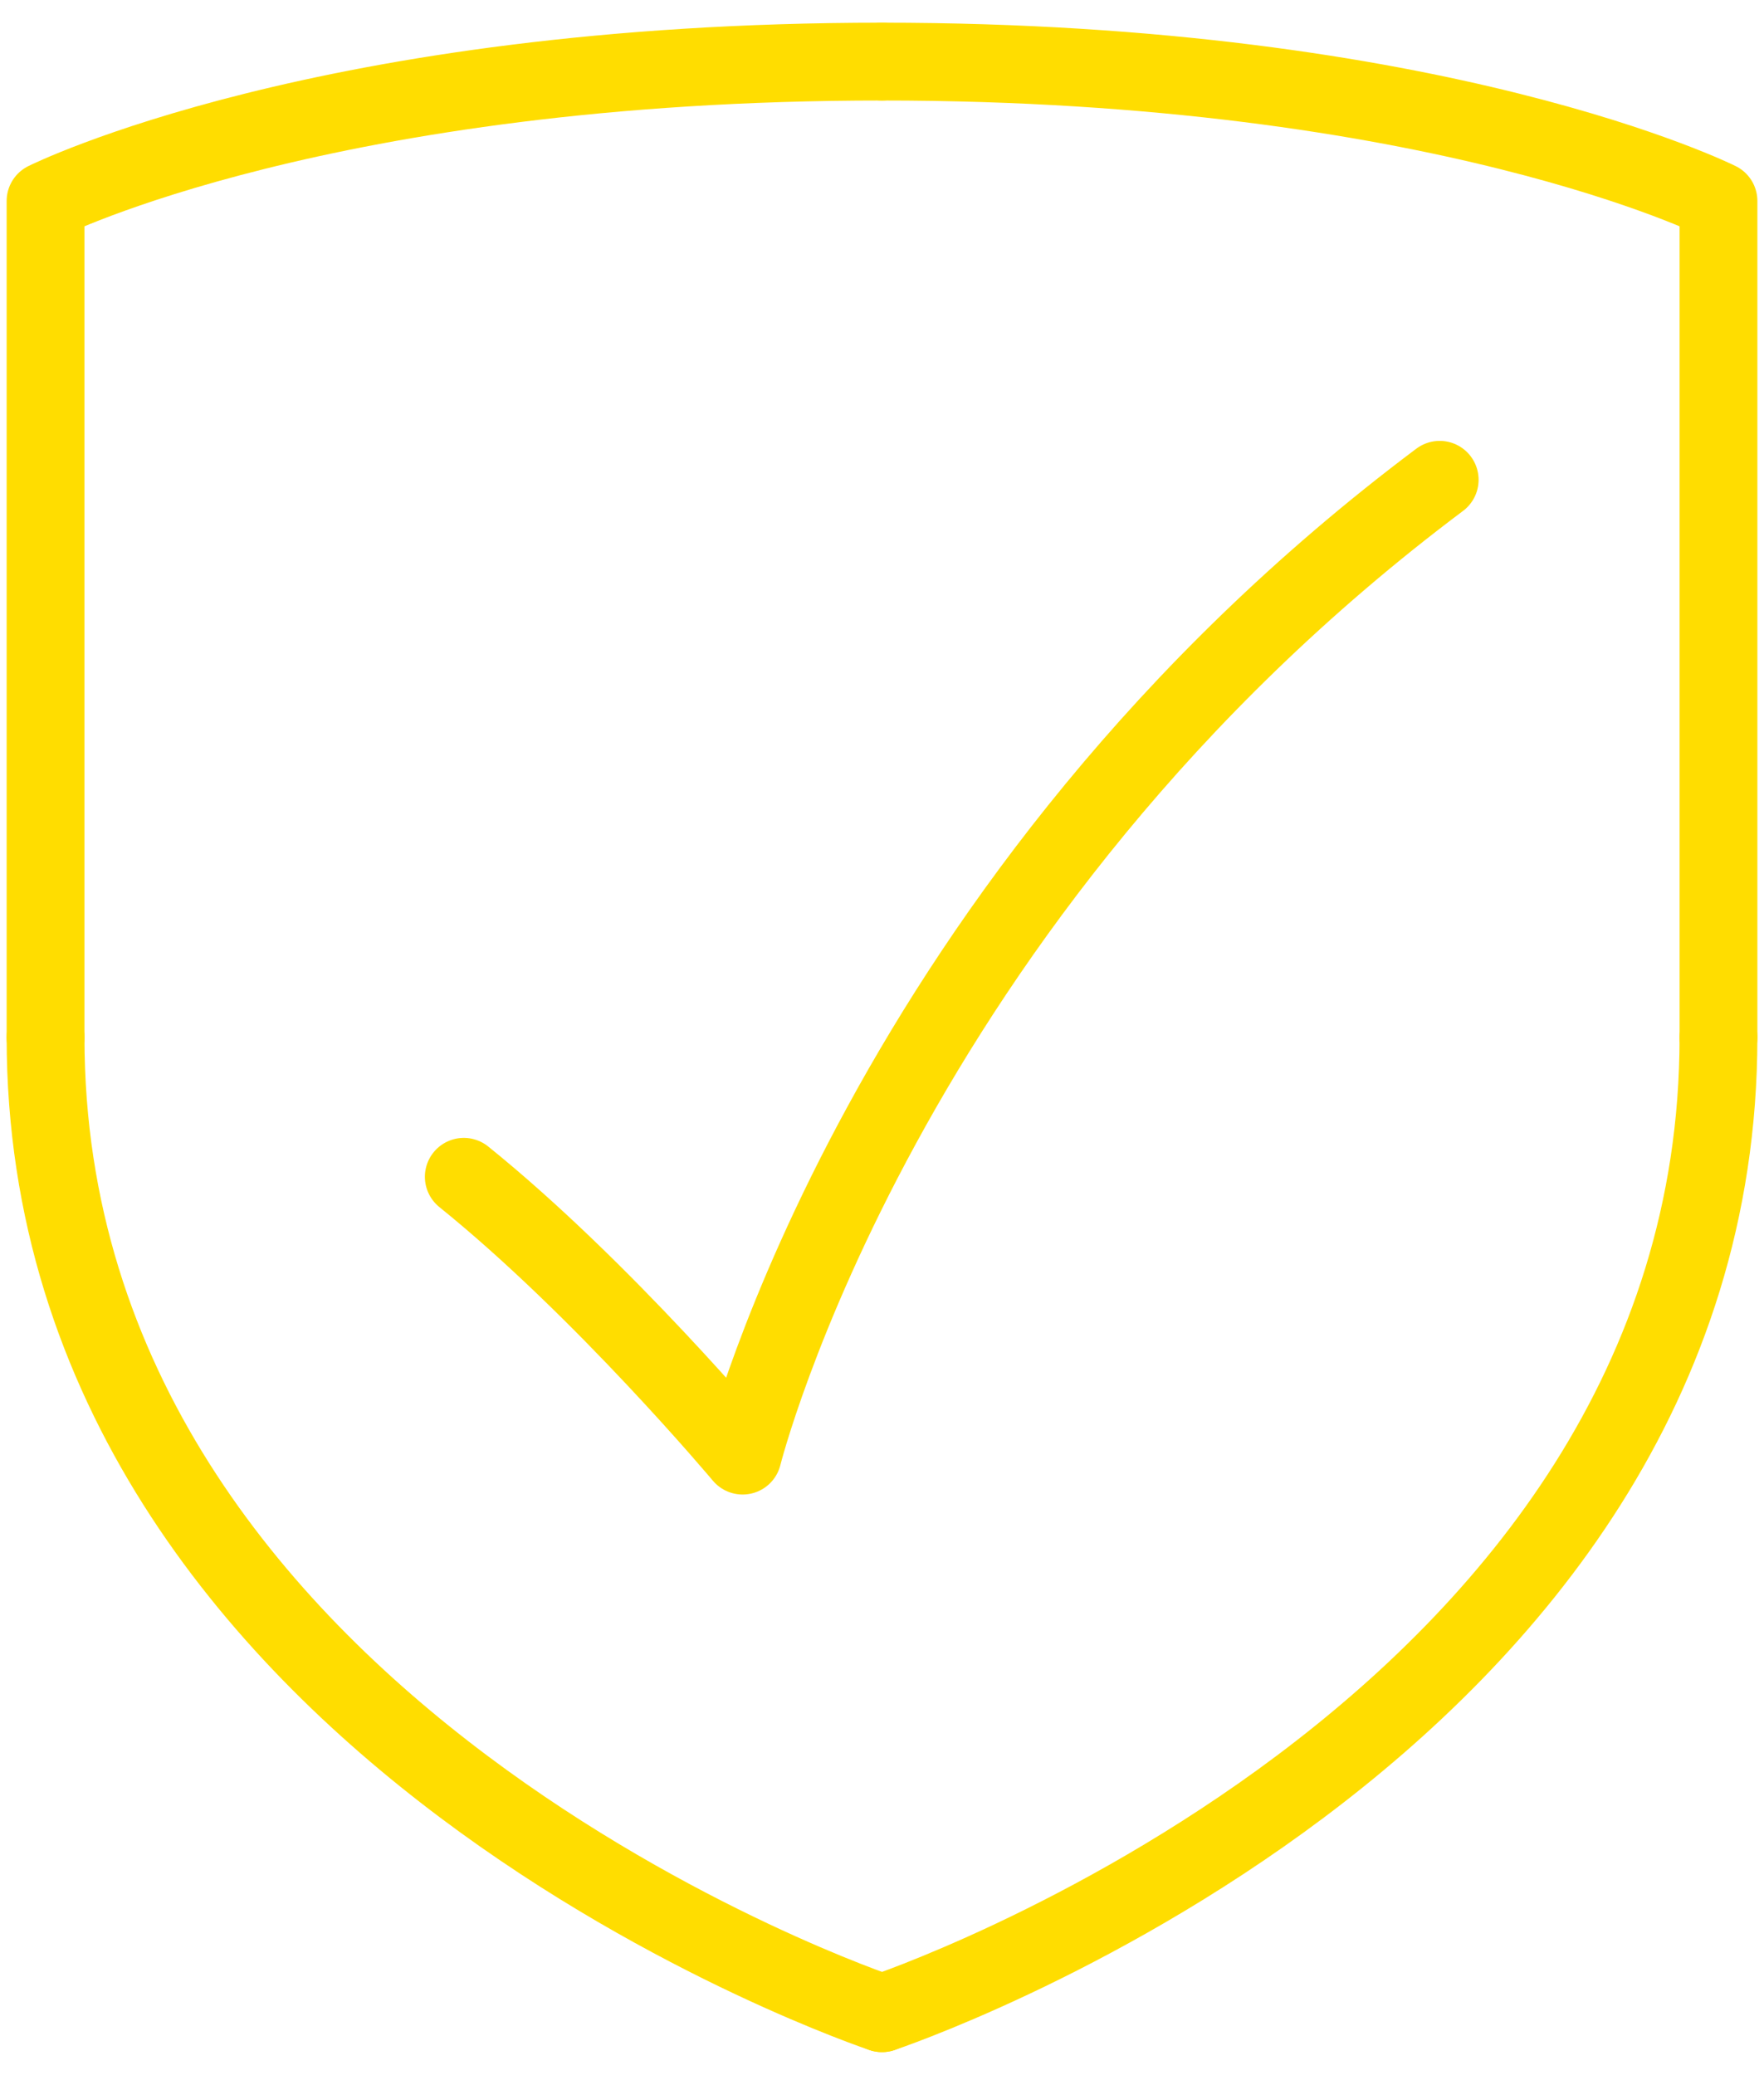
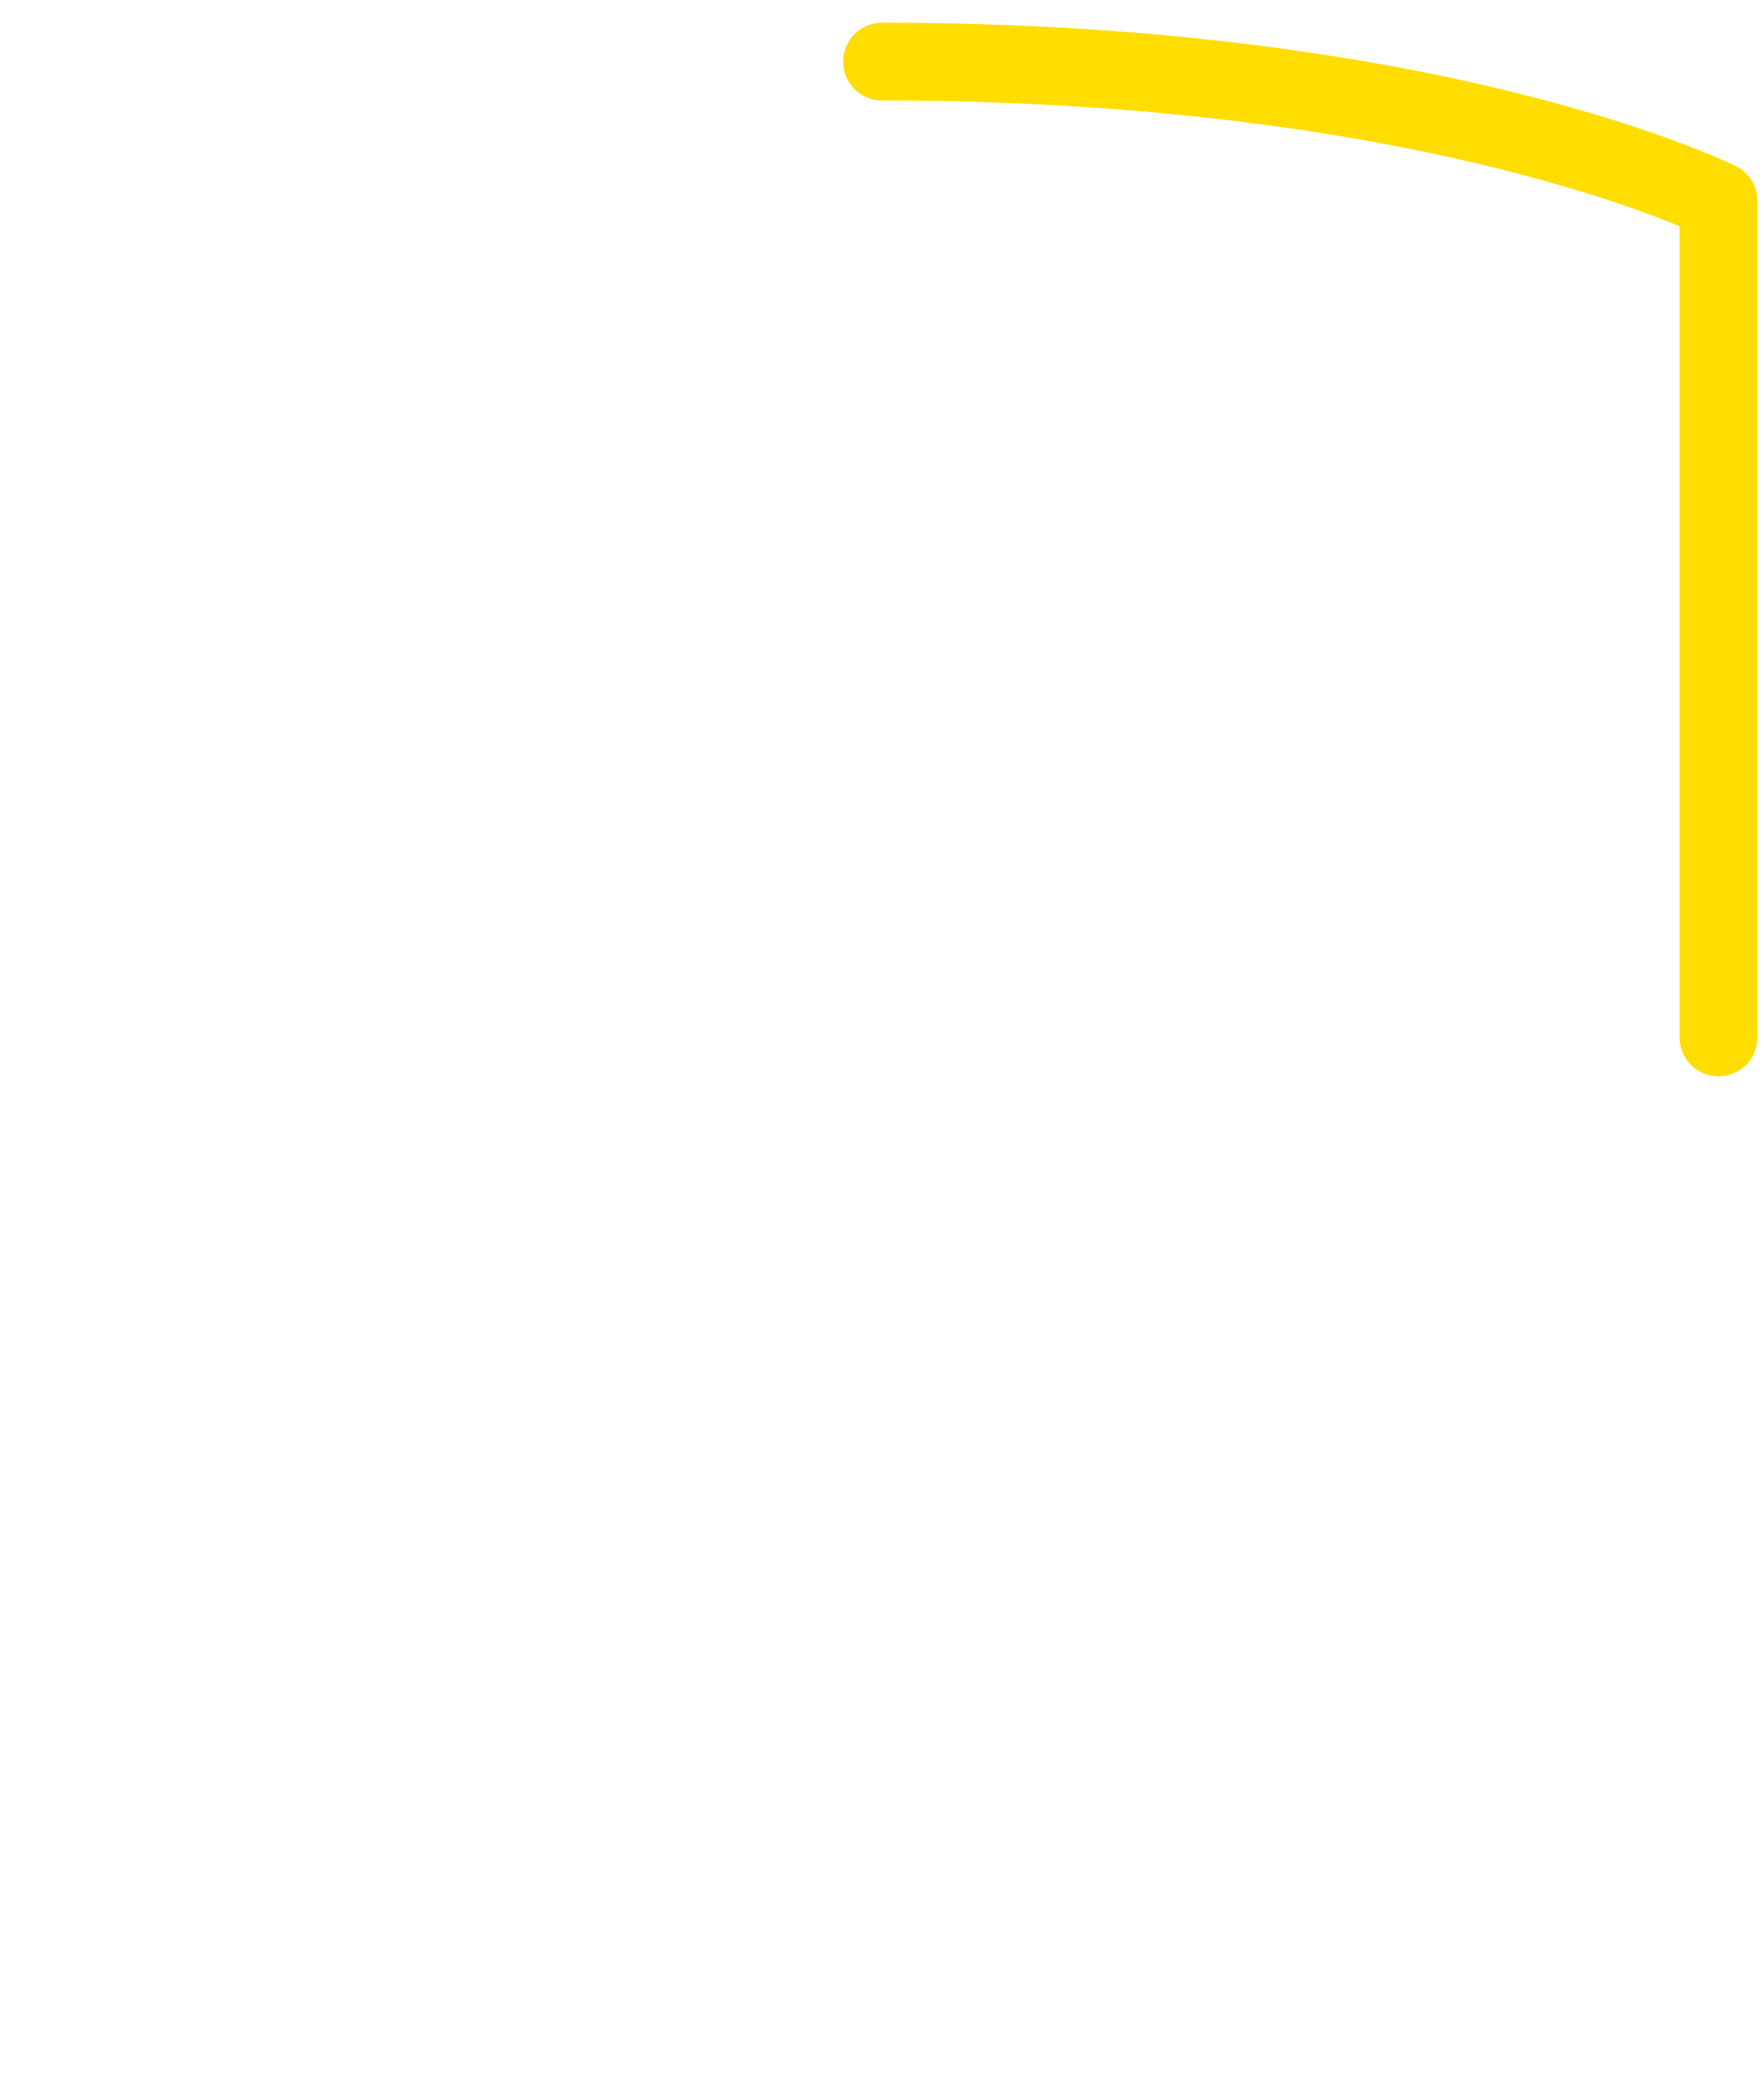
<svg xmlns="http://www.w3.org/2000/svg" width="68" height="80" viewBox="0 0 68 80" fill="none">
-   <path d="M34 77.613C34 77.613 66.245 66.865 66.245 39.994" stroke="#FFDD00" stroke-width="3" stroke-linecap="round" stroke-linejoin="round" />
  <path d="M66.245 39.994V7.749C66.245 7.749 55.497 2.375 34 2.375" stroke="#FFDD00" stroke-width="3" stroke-linecap="round" stroke-linejoin="round" />
-   <path d="M34.001 77.613C34.001 77.613 1.756 66.865 1.756 39.994" stroke="#FFDD00" stroke-width="3" stroke-linecap="round" stroke-linejoin="round" />
-   <path d="M1.756 39.994V7.749C1.756 7.749 12.504 2.375 34.001 2.375" stroke="#FFDD00" stroke-width="3" stroke-linecap="round" stroke-linejoin="round" />
-   <path d="M55.498 18.497C34.001 34.62 28.627 56.117 28.627 56.117C28.627 56.117 23.253 49.702 17.879 45.368" stroke="#FFDD00" stroke-width="3" stroke-linecap="round" stroke-linejoin="round" />
</svg>